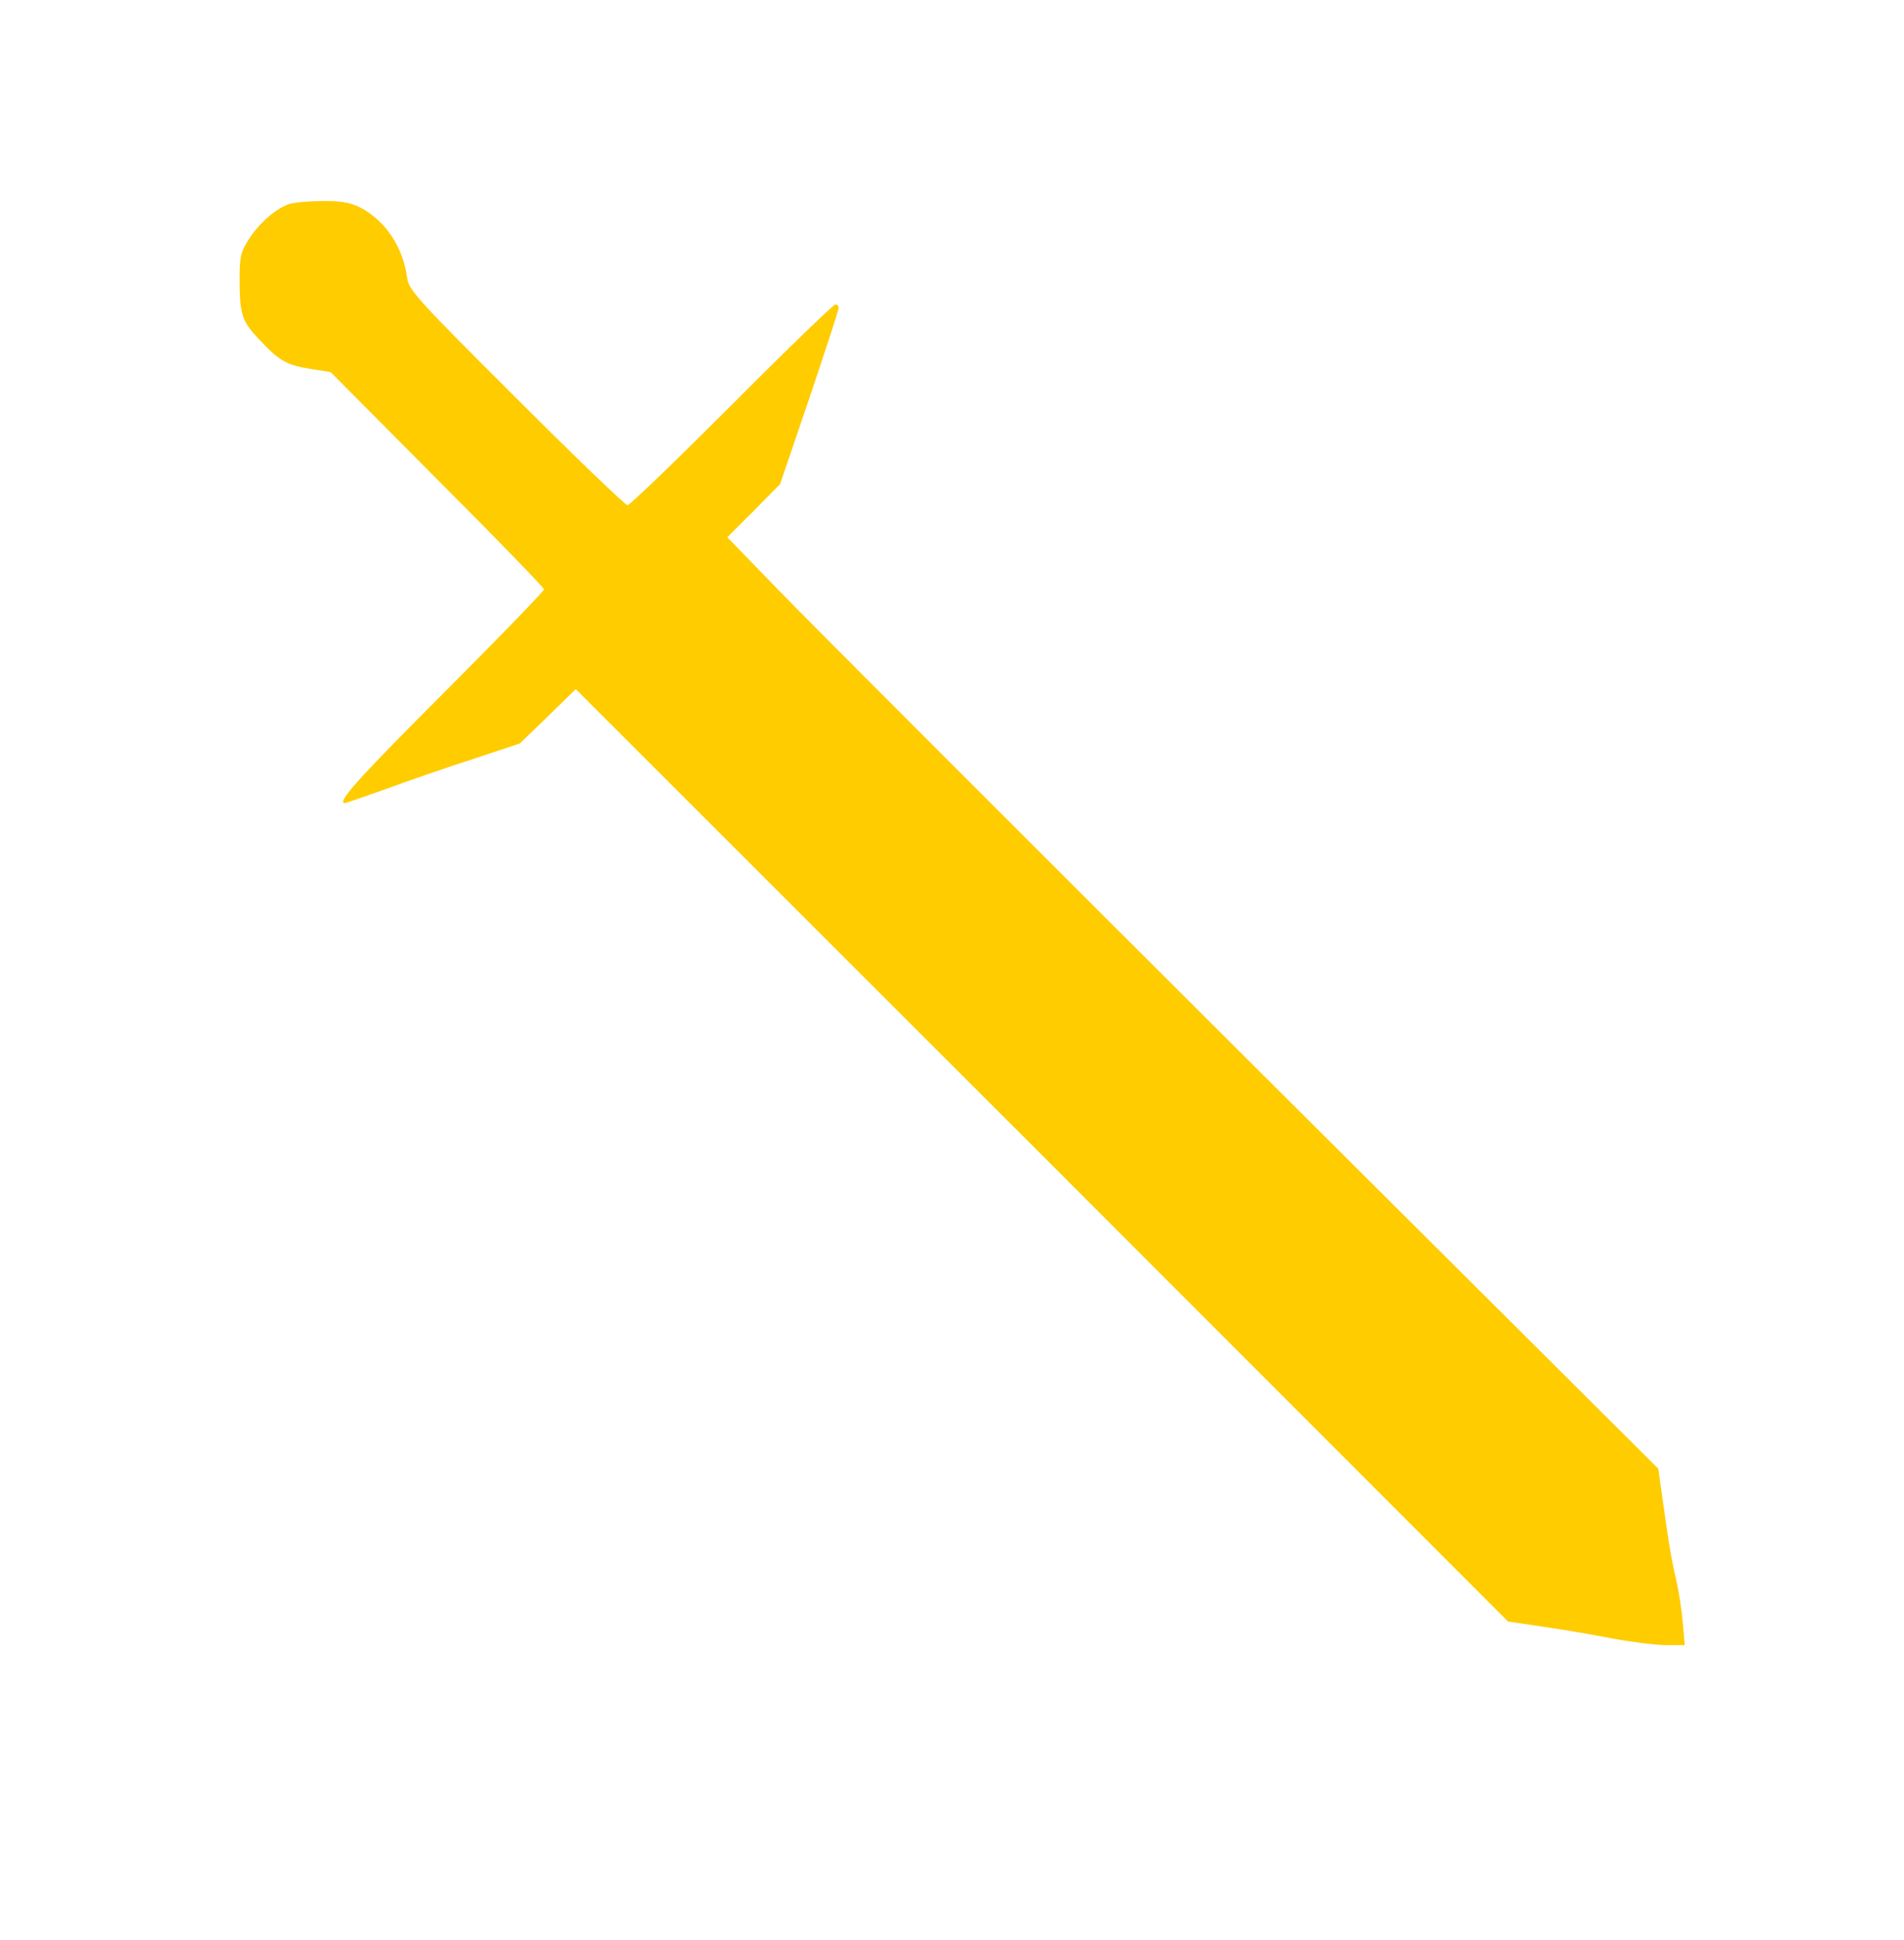
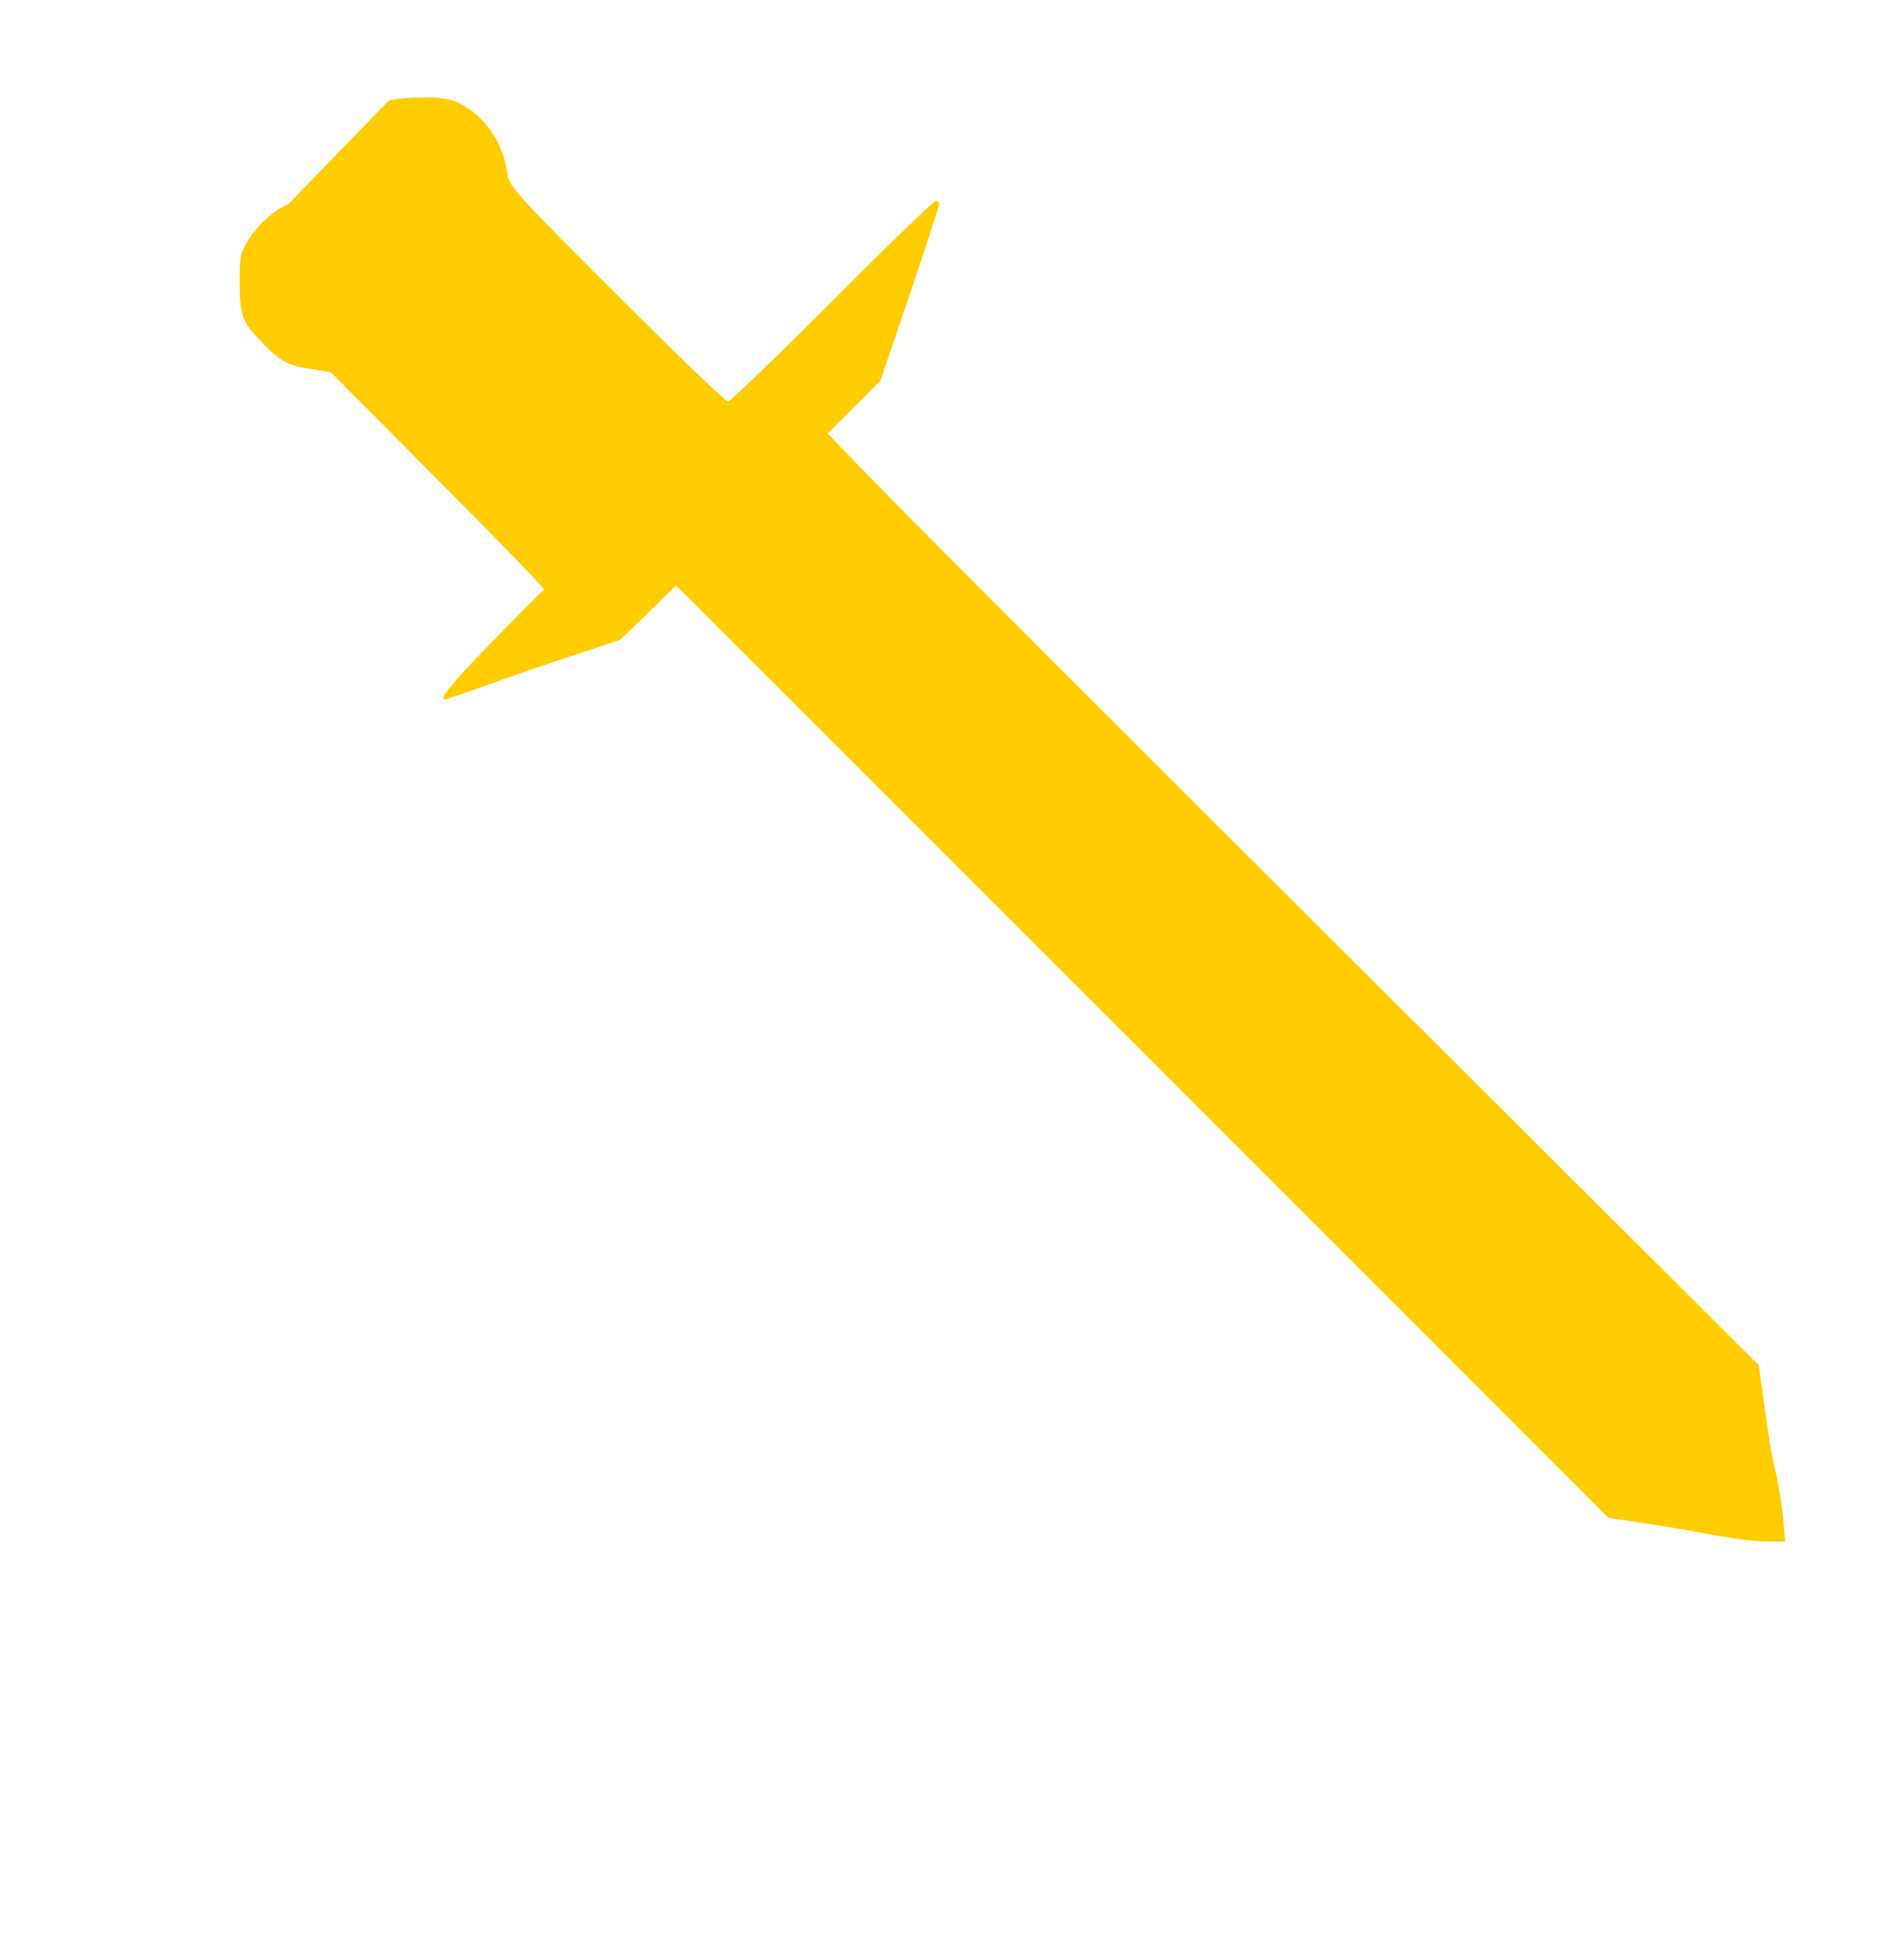
<svg xmlns="http://www.w3.org/2000/svg" width="588" height="599" preserveAspectRatio="xMidYMid meet">
  <g>
    <title>Layer 1</title>
    <g transform="translate(0) scale(0.1, -0.1)" fill="#000000" id="svg_1">
-       <path fill="#ffcc00" d="m890,-631c-43,-17 -91,-60 -121,-107c-26,-40 -29,-55 -29,-123c0,-110 7,-131 60,-187c64,-68 85,-79 158,-91l63,-10l329,-331c182,-182 330,-335 330,-340c0,-5 -139,-149 -310,-320c-266,-266 -332,-340 -305,-340c3,0 60,20 128,44c67,25 187,66 267,92l145,48l87,84l86,84l1440,-1439l1439,-1440l114,-17c63,-9 160,-26 216,-37c56,-10 128,-19 159,-19l57,0l-6,68c-3,37 -12,96 -20,132c-15,61 -23,110 -46,275l-10,70l-1275,1270c-701,699 -1348,1346 -1437,1438l-163,168l82,82l81,82l91,267c49,146 90,271 90,277c0,6 -5,11 -10,11c-6,0 -150,-139 -320,-310c-170,-170 -315,-310 -322,-310c-7,0 -162,149 -344,331c-312,311 -332,334 -337,373c-13,95 -68,176 -146,216c-31,15 -59,20 -118,19c-43,0 -89,-5 -103,-10z" id="svg_2" />
+       <path fill="#ffcc00" d="m890,-631c-43,-17 -91,-60 -121,-107c-26,-40 -29,-55 -29,-123c0,-110 7,-131 60,-187c64,-68 85,-79 158,-91l63,-10l329,-331c182,-182 330,-335 330,-340c-266,-266 -332,-340 -305,-340c3,0 60,20 128,44c67,25 187,66 267,92l145,48l87,84l86,84l1440,-1439l1439,-1440l114,-17c63,-9 160,-26 216,-37c56,-10 128,-19 159,-19l57,0l-6,68c-3,37 -12,96 -20,132c-15,61 -23,110 -46,275l-10,70l-1275,1270c-701,699 -1348,1346 -1437,1438l-163,168l82,82l81,82l91,267c49,146 90,271 90,277c0,6 -5,11 -10,11c-6,0 -150,-139 -320,-310c-170,-170 -315,-310 -322,-310c-7,0 -162,149 -344,331c-312,311 -332,334 -337,373c-13,95 -68,176 -146,216c-31,15 -59,20 -118,19c-43,0 -89,-5 -103,-10z" id="svg_2" />
    </g>
  </g>
</svg>